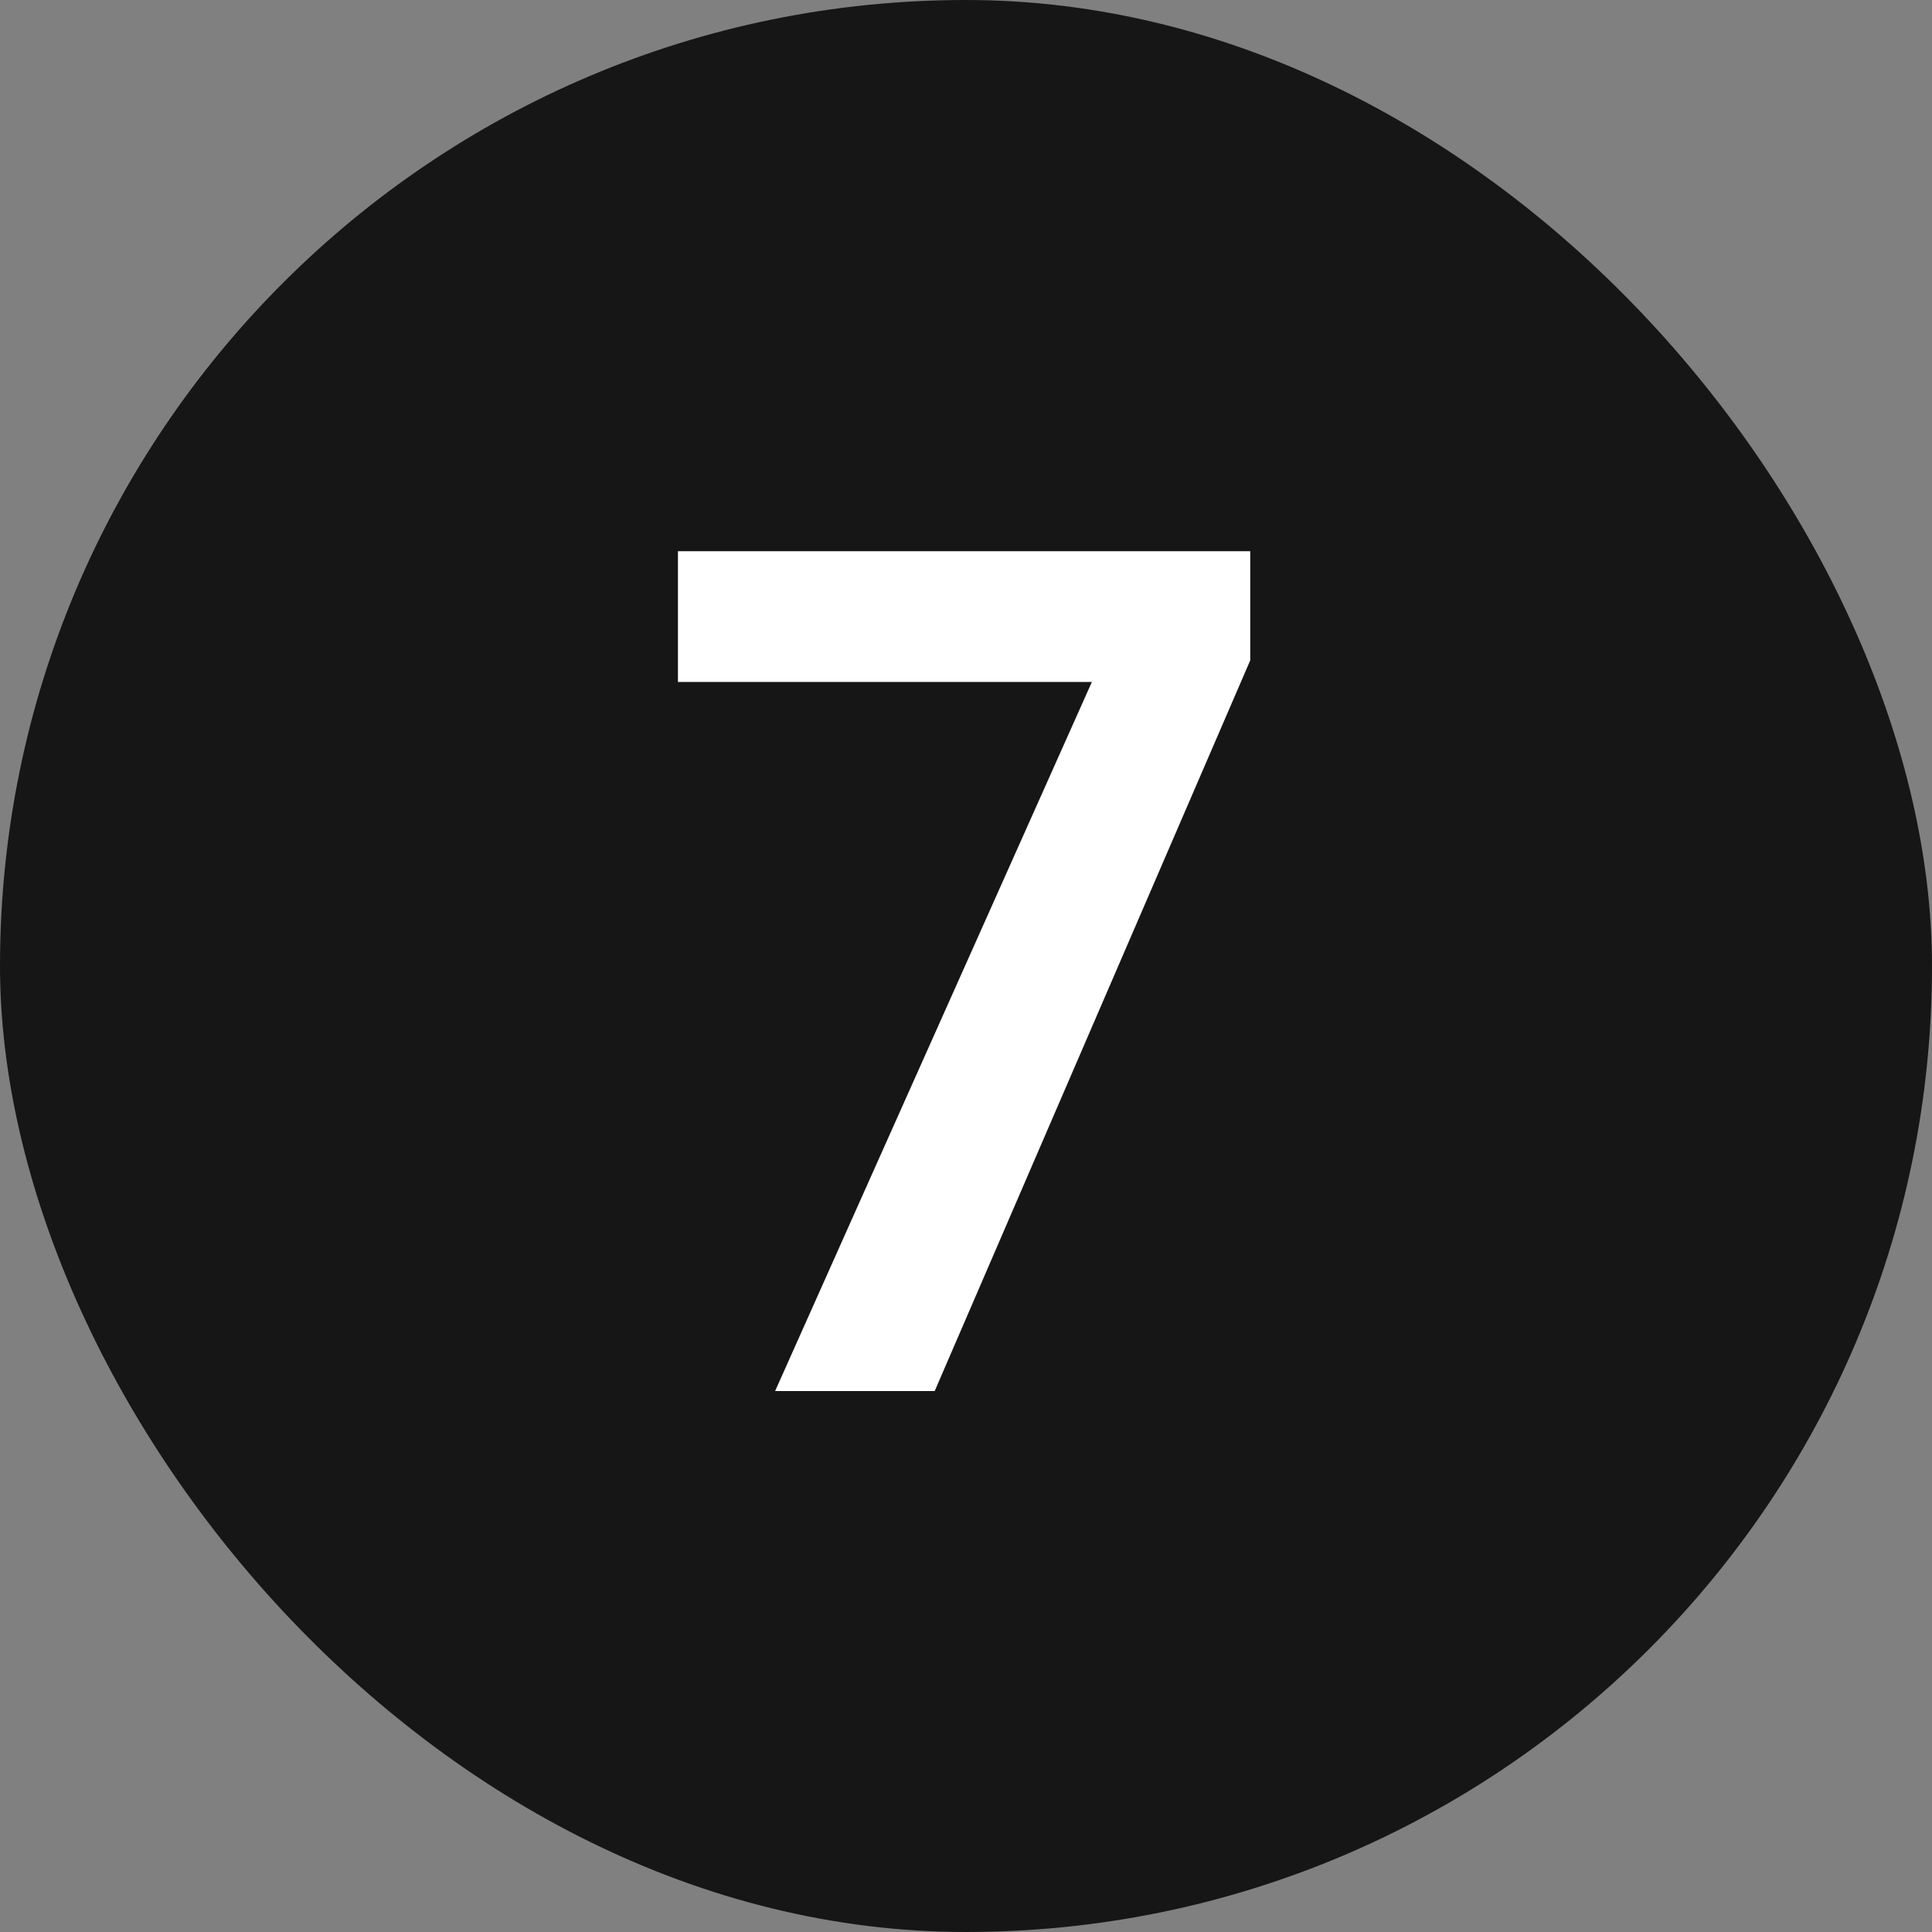
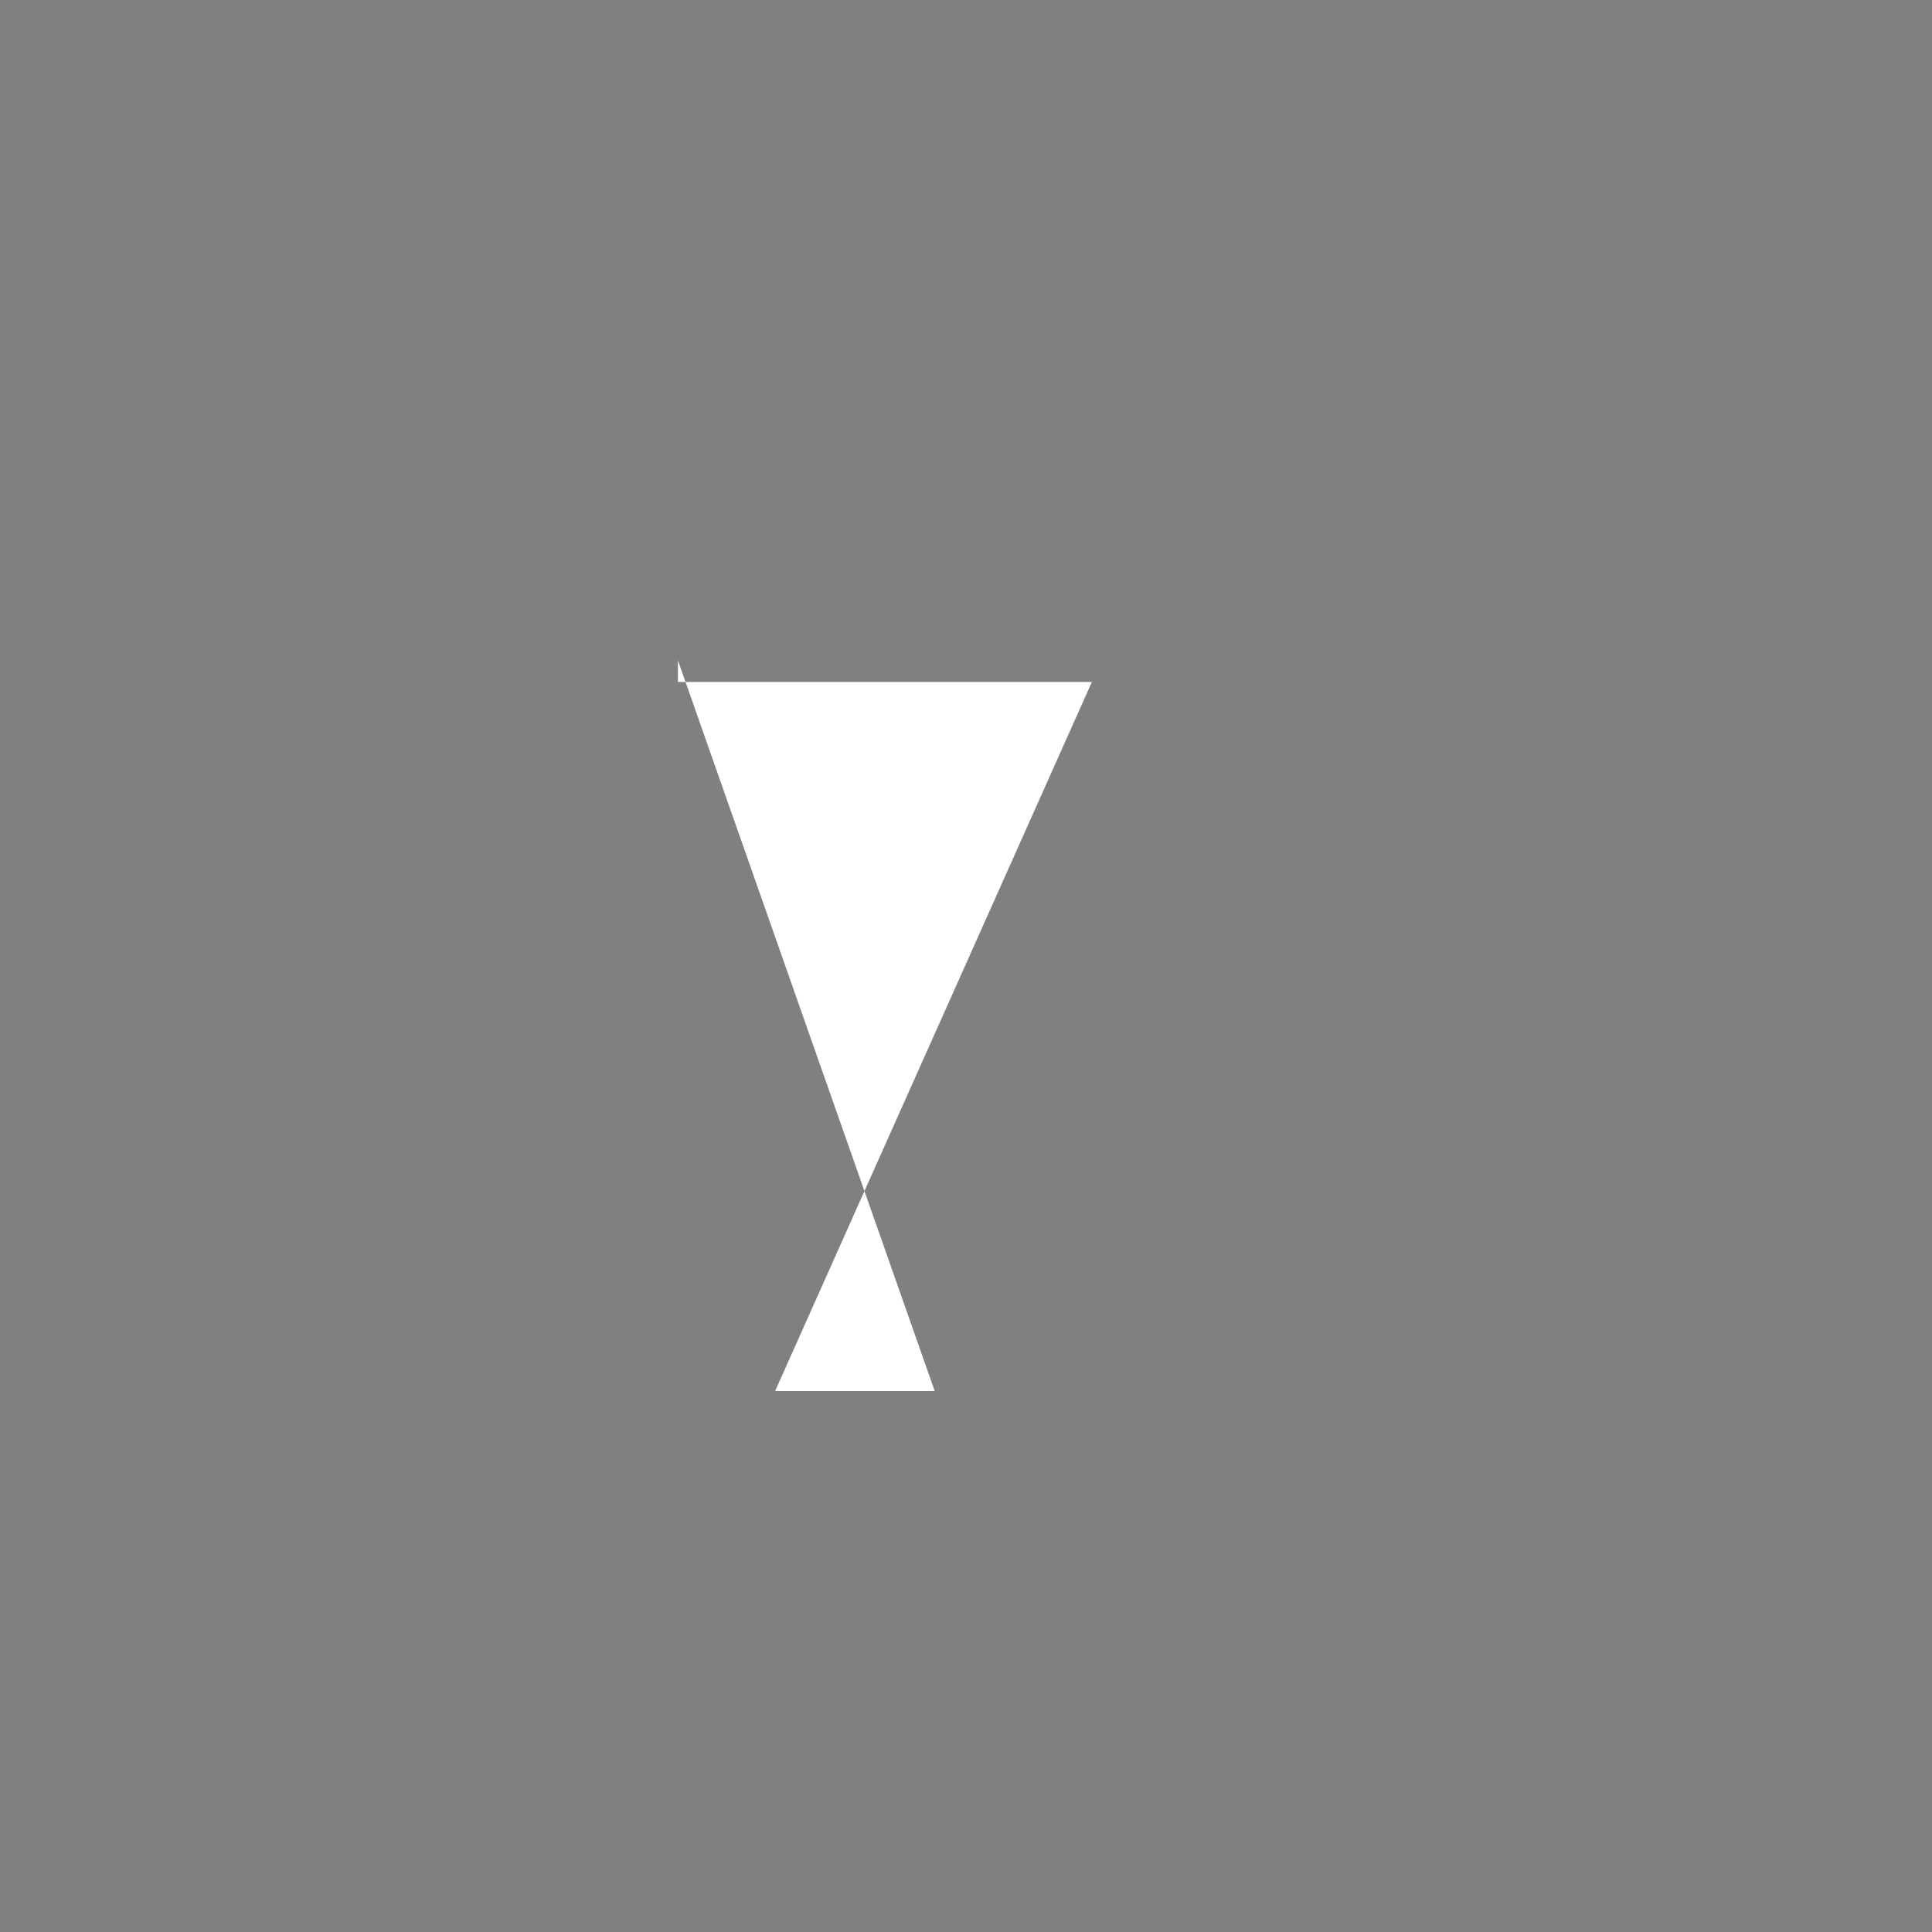
<svg xmlns="http://www.w3.org/2000/svg" width="50" height="50" viewBox="0 0 50 50" fill="none">
  <rect x="0" y="0" width="50" height="50" fill="#808080" stroke="none" />
-   <rect width="50" height="50" rx="25" fill="#161616" />
-   <path d="M20.06 36L28.258 17.649H17.545V14.265H32.356V17.09L24.19 36H20.06Z" fill="white" />
+   <path d="M20.06 36L28.258 17.649H17.545V14.265V17.09L24.19 36H20.06Z" fill="white" />
</svg>